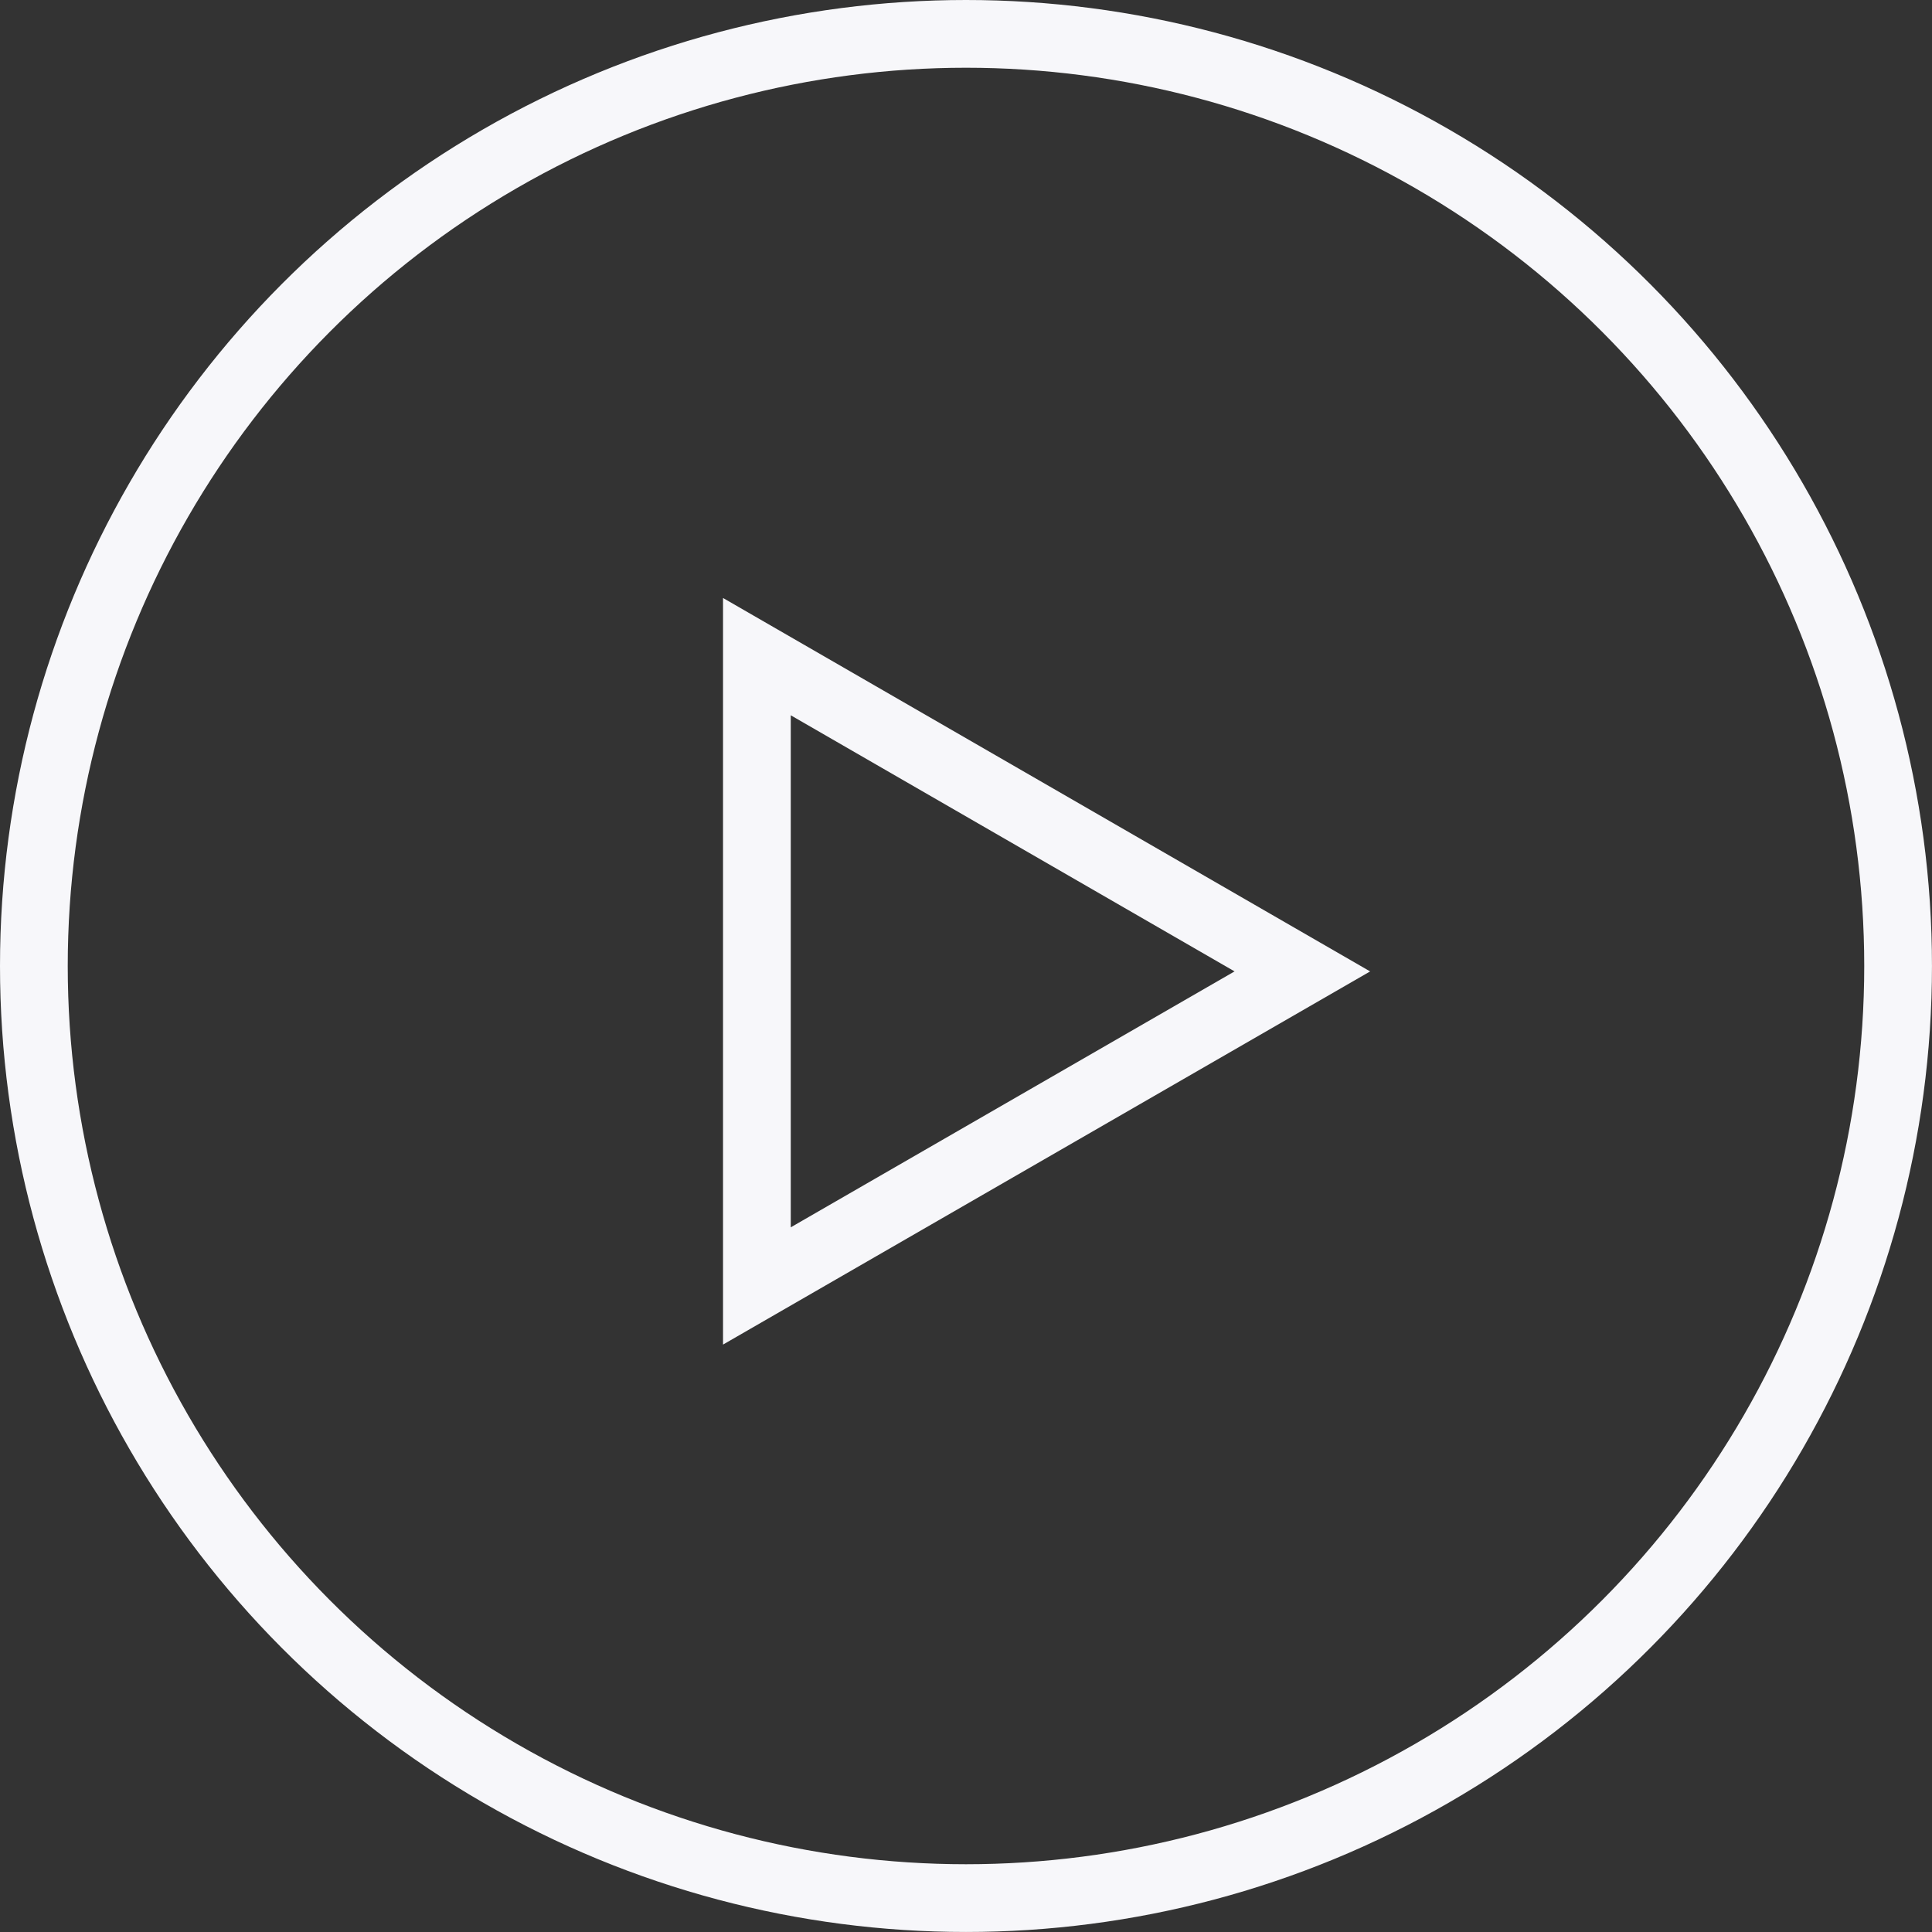
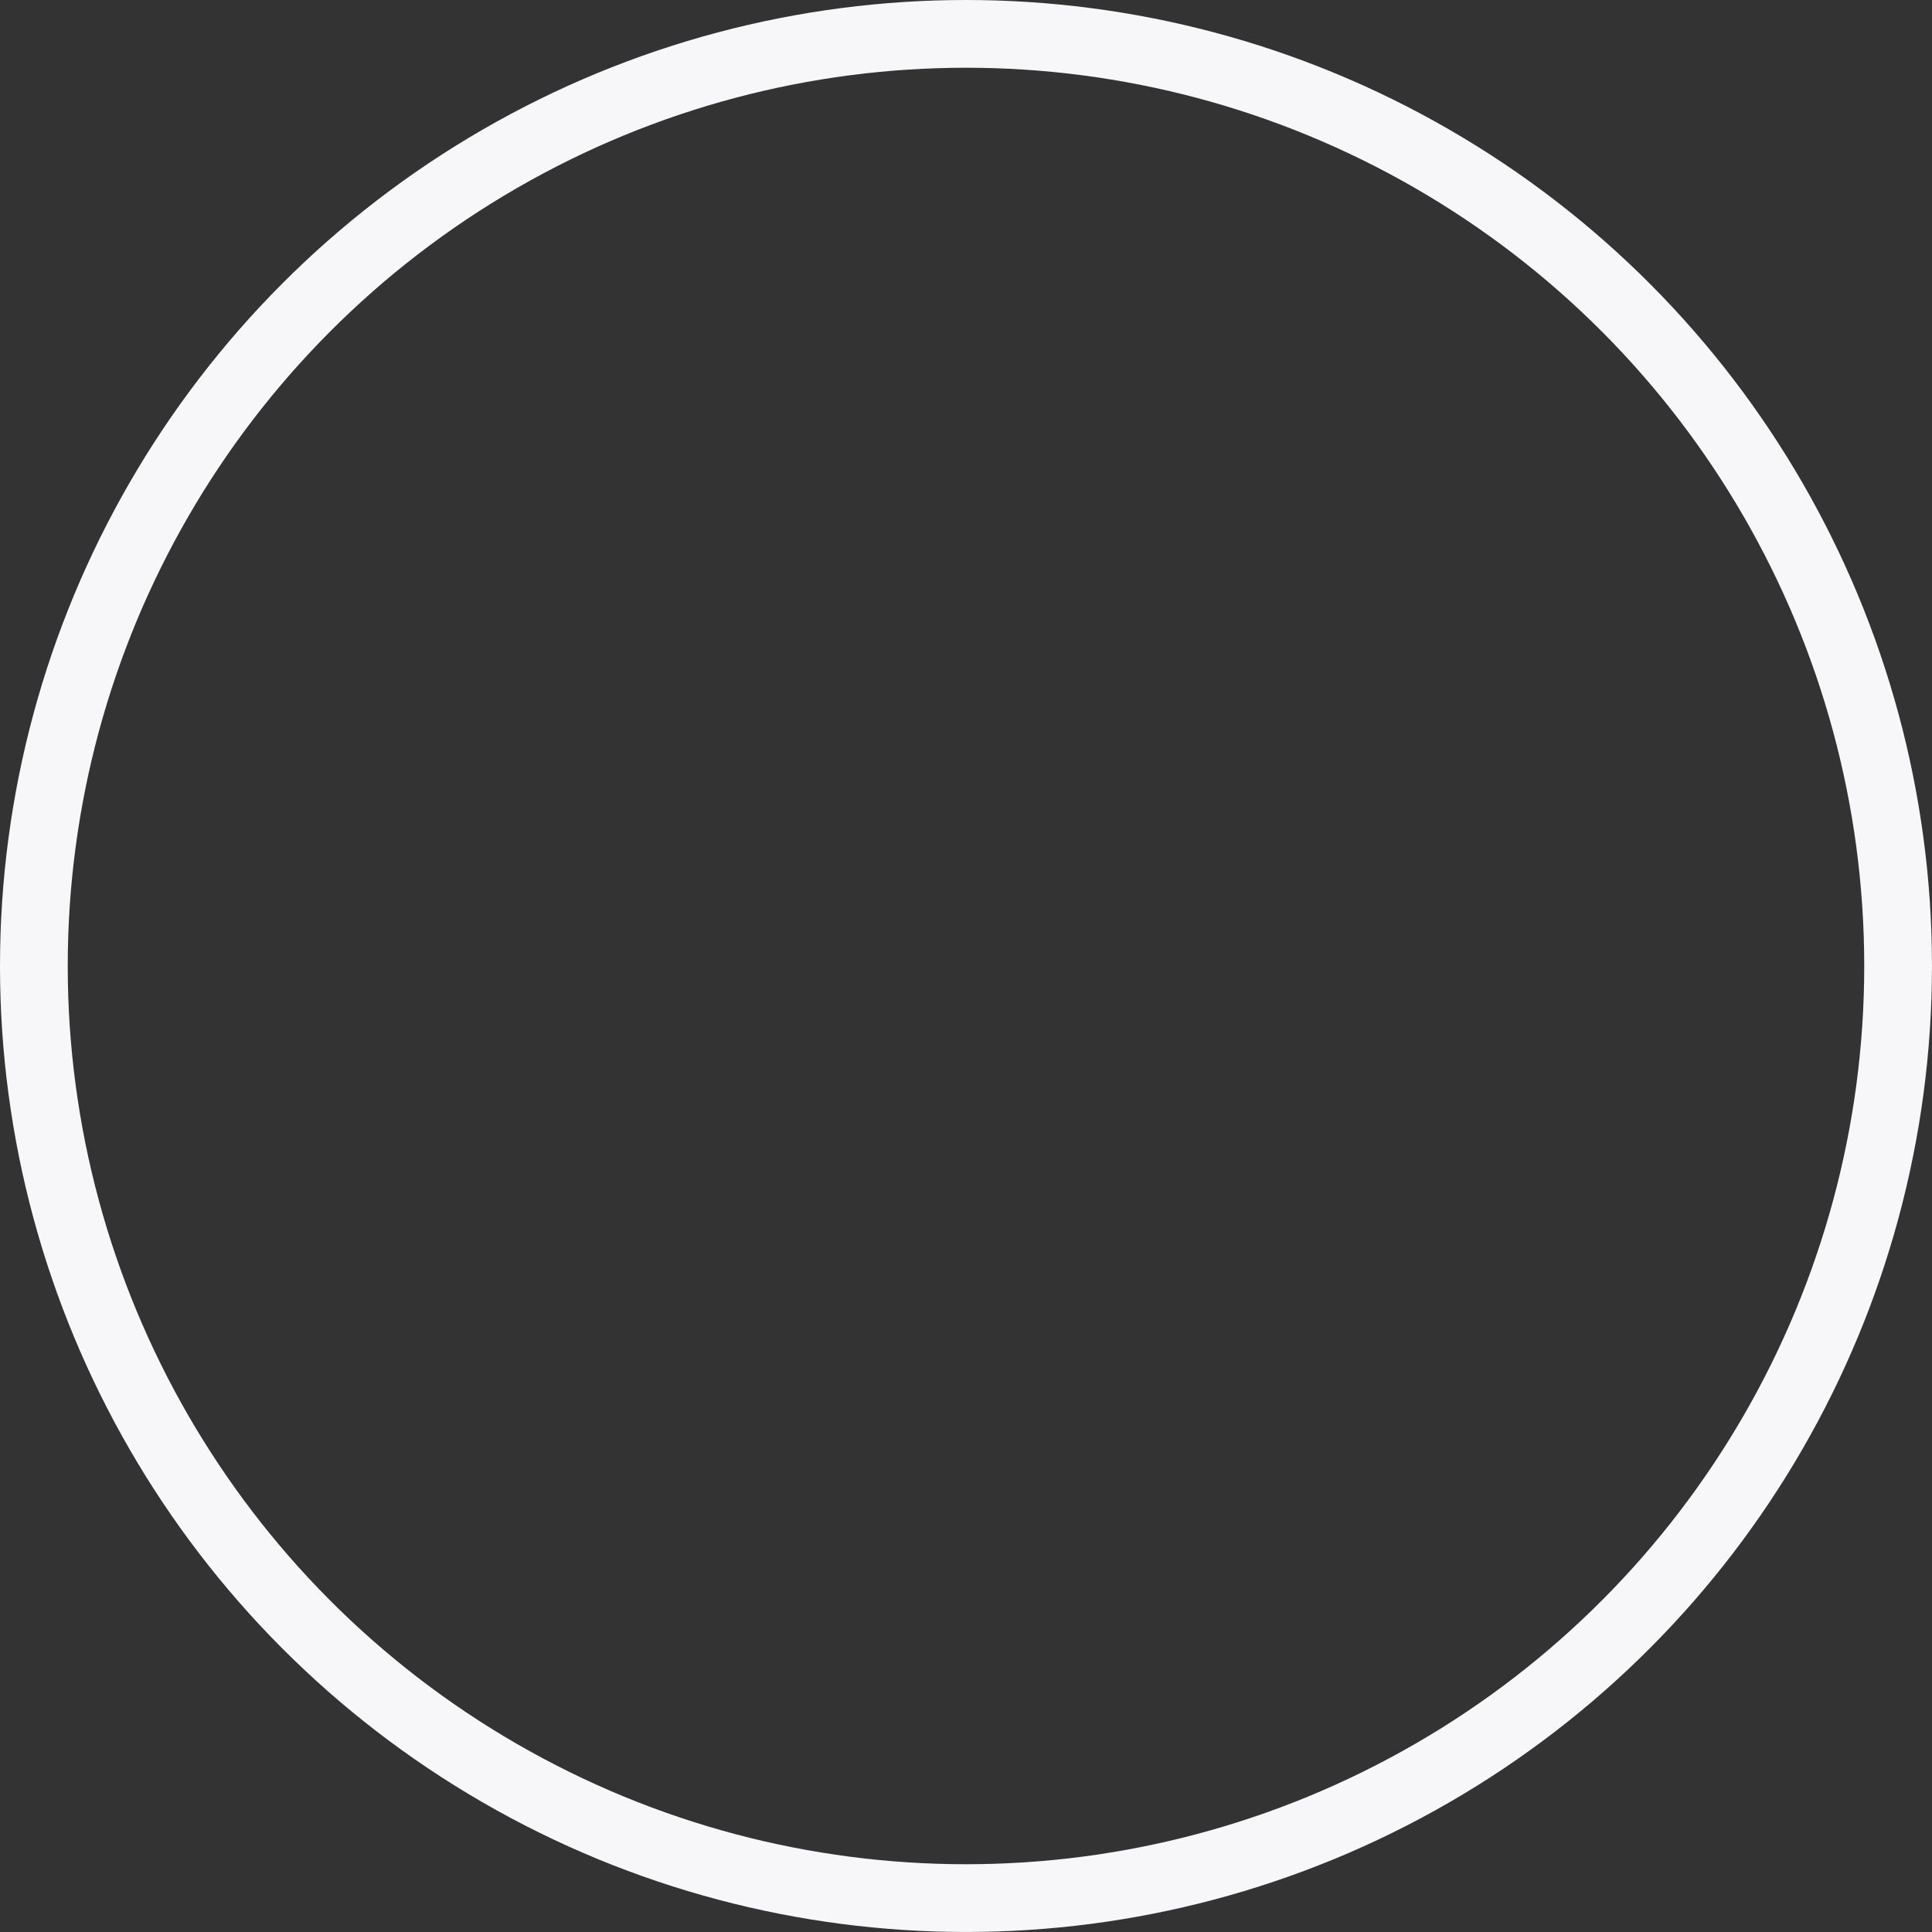
<svg xmlns="http://www.w3.org/2000/svg" width="85.561" height="85.56" viewBox="0 0 85.561 85.56">
  <rect x="0" y="0" width="85.561" height="85.56" fill="#333333" stroke="none" />
  <defs>
    <style>
      .cls-1, .cls-2 {
        fill: none;
        stroke: #f7f7fa;
        stroke-width: 3px;
      }

      .cls-2 {
        fill-rule: evenodd;
      }
    </style>
  </defs>
  <circle id="Elipse_1" data-name="Elipse 1" class="cls-1" cx="42.78" cy="42.78" r="41.28" />
-   <path id="Triângulo_2" data-name="Triângulo 2" class="cls-2" d="M975.645,1612.24l-24.156,13.93V1598.3Z" transform="translate(-917.969 -1569.22)" />
</svg>